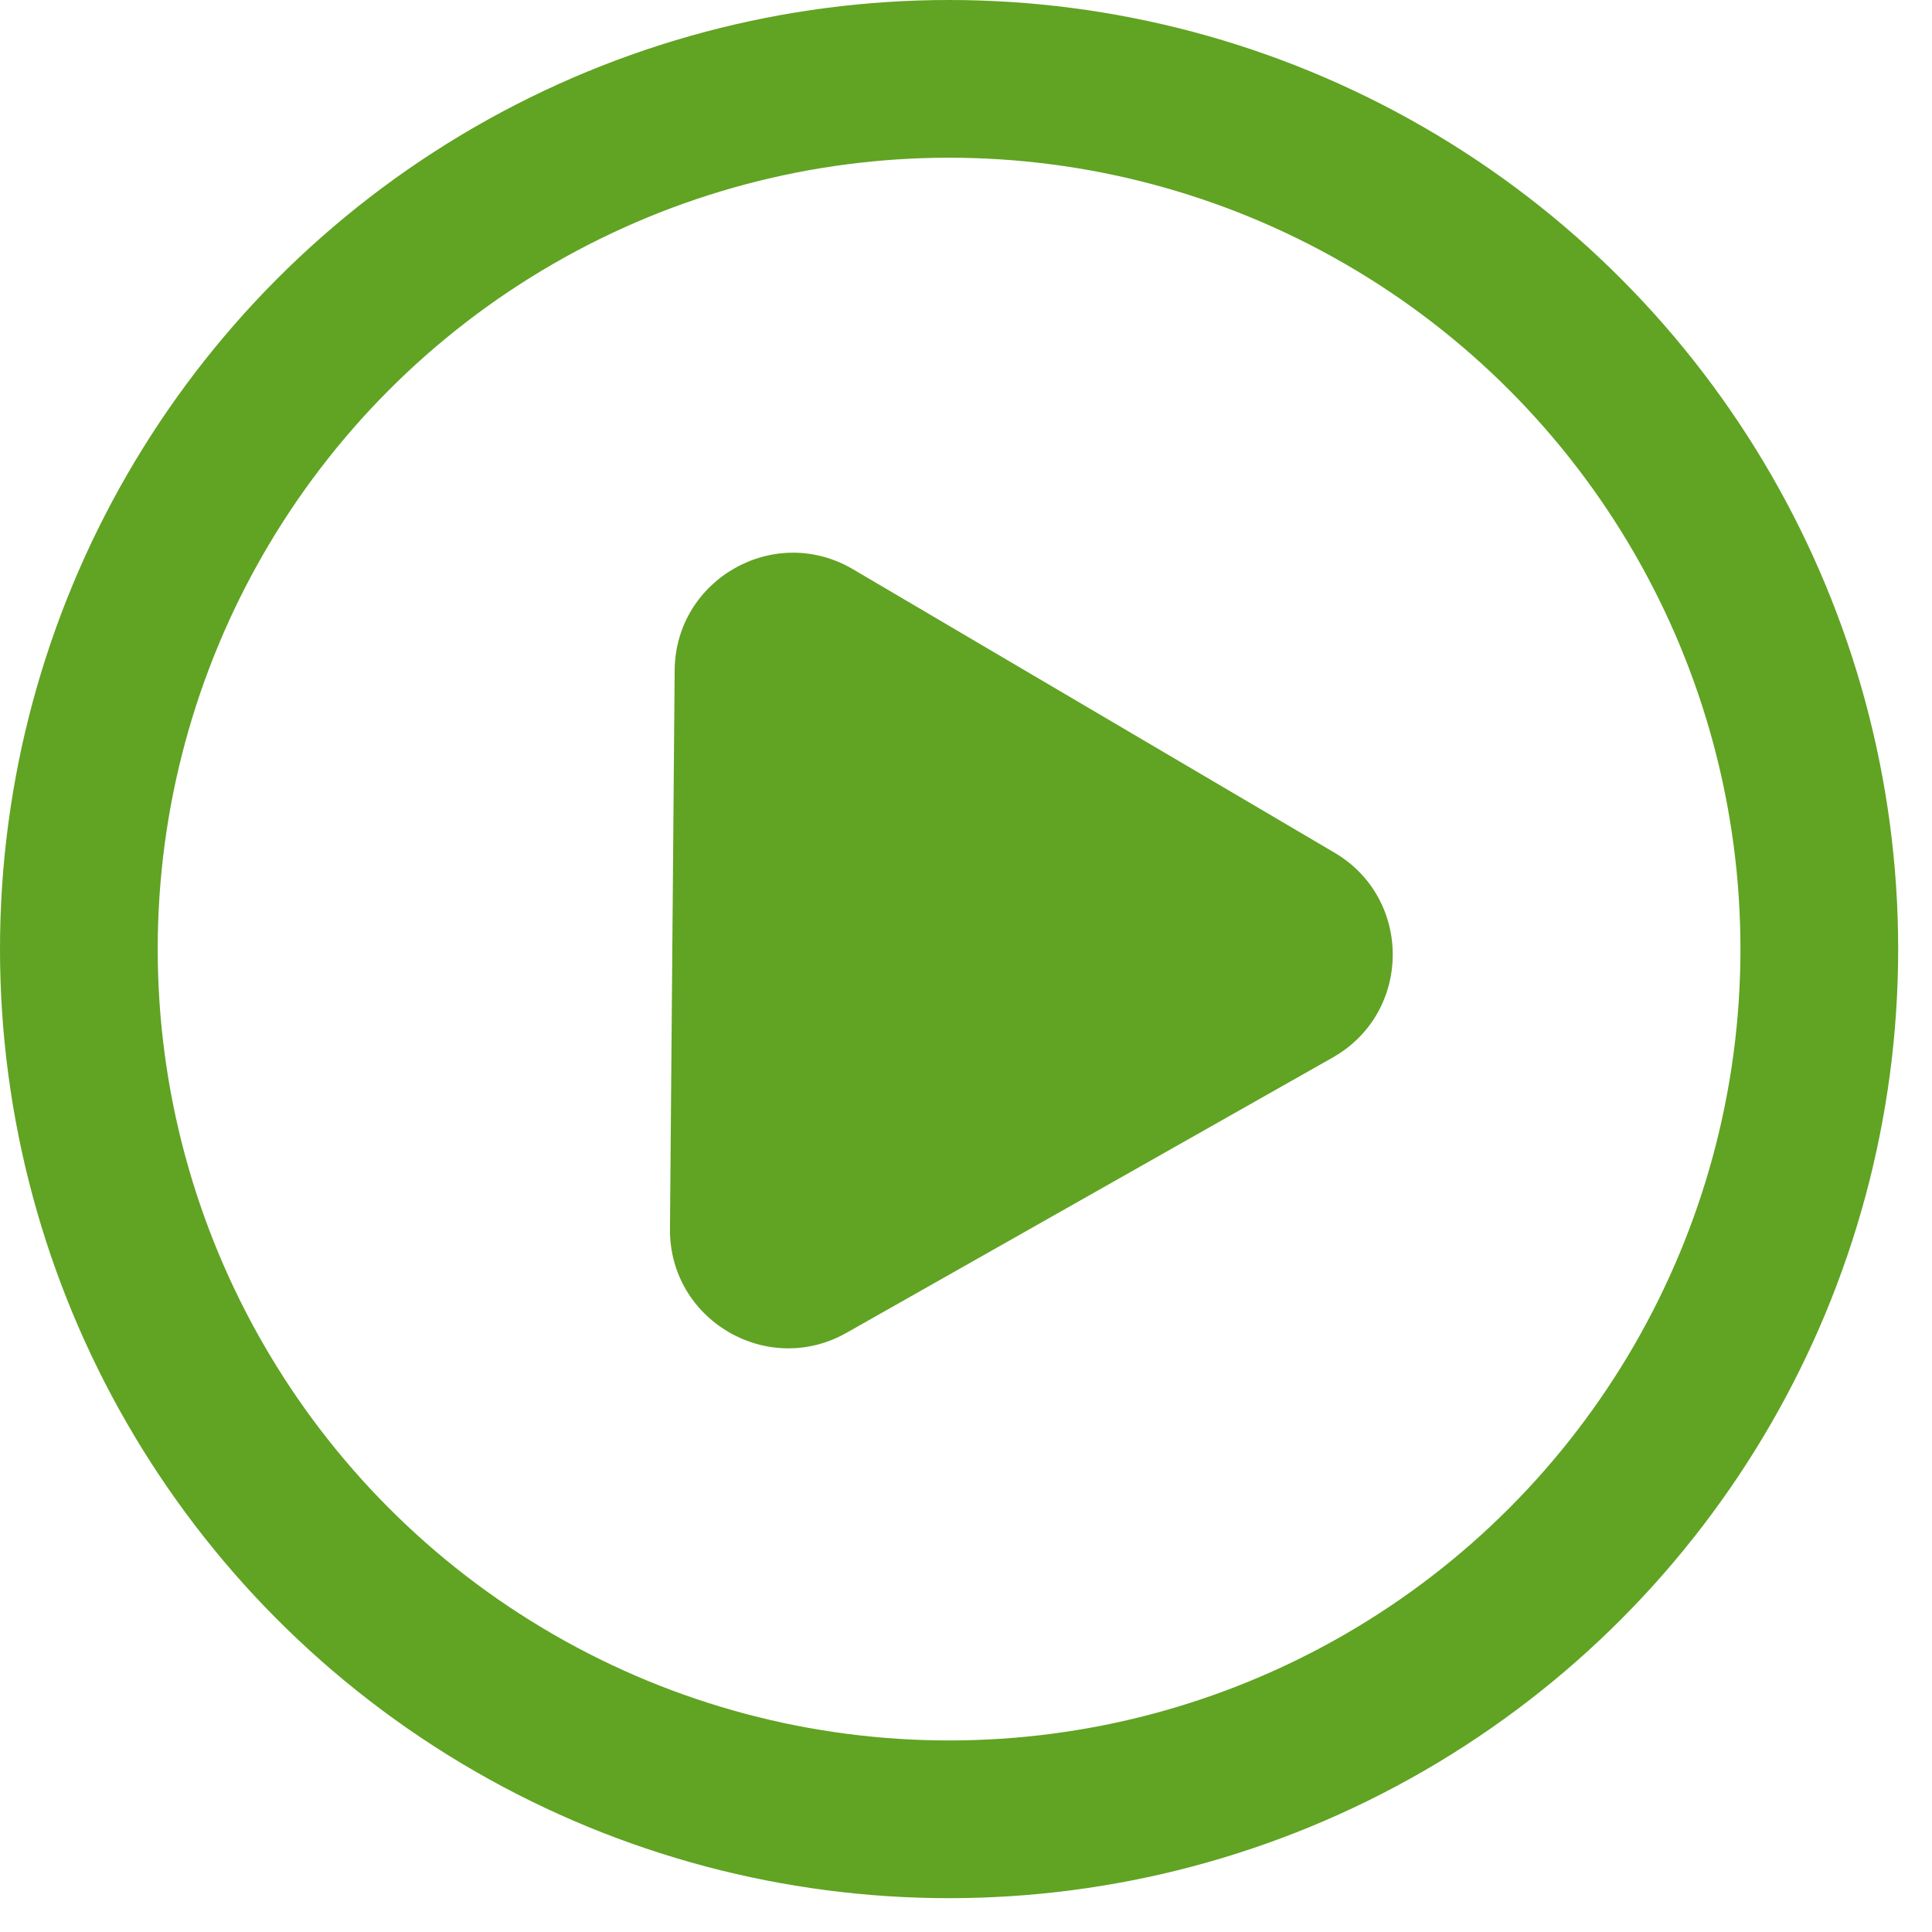
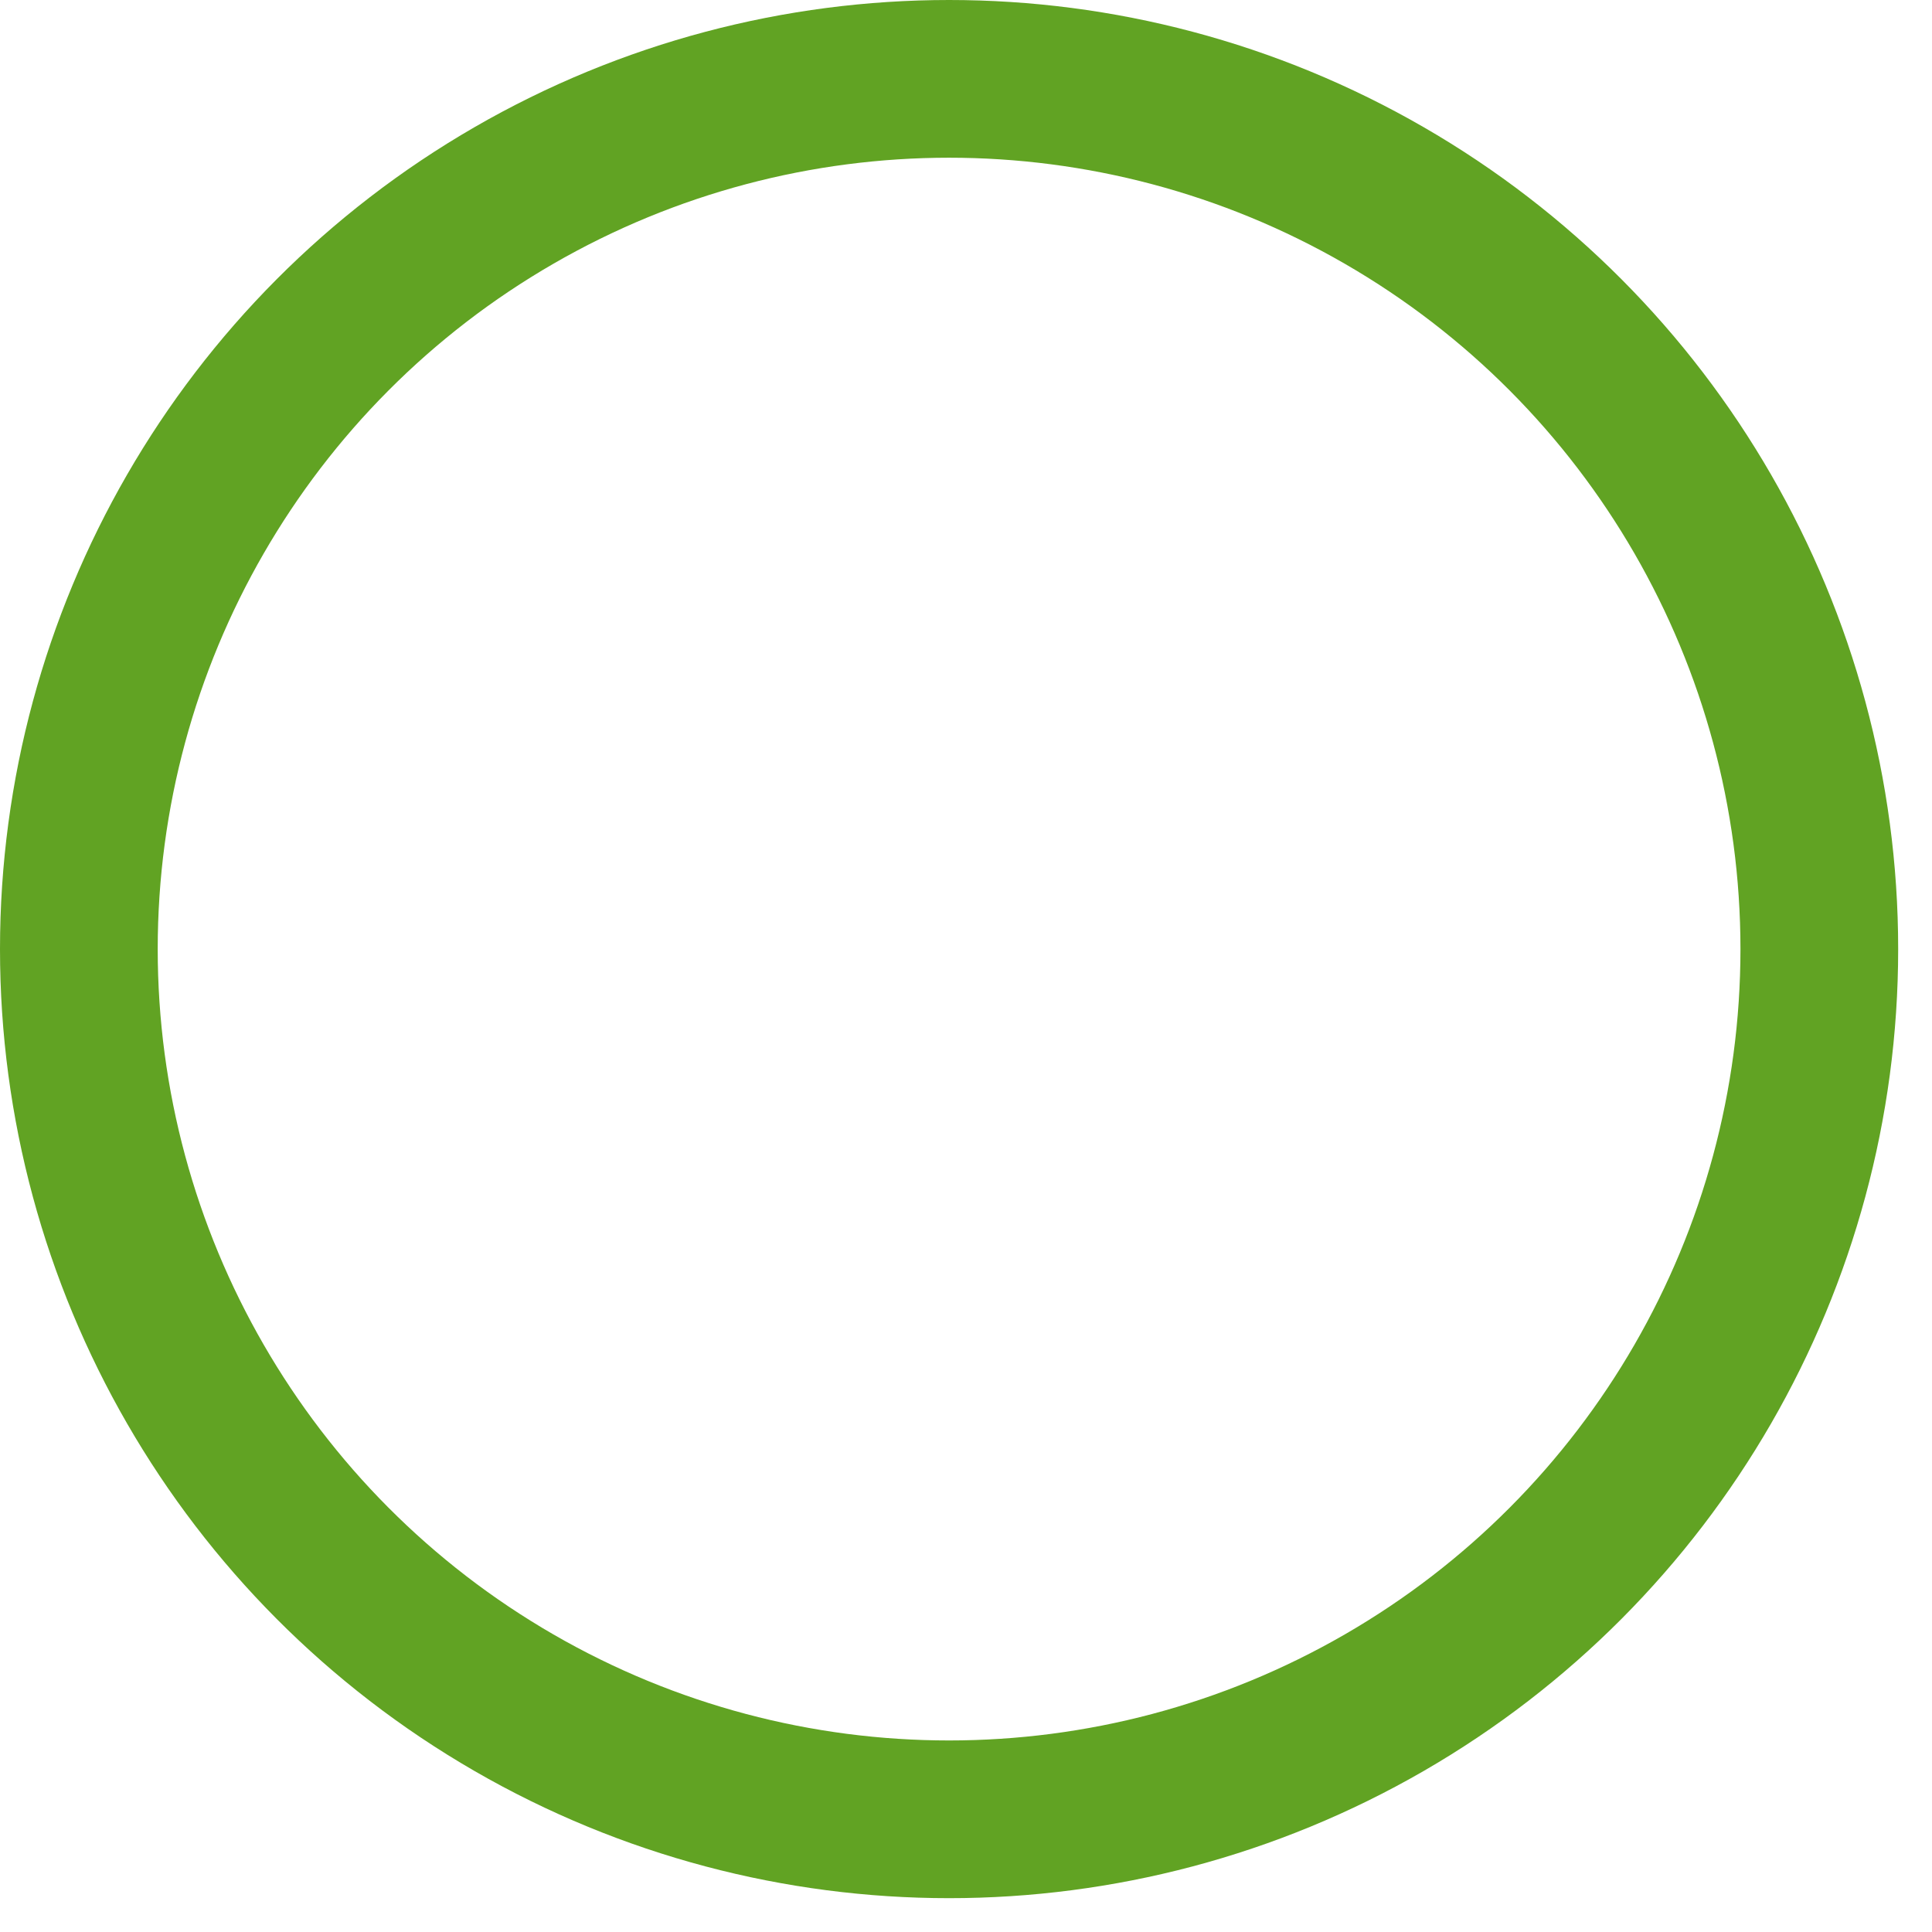
<svg xmlns="http://www.w3.org/2000/svg" width="49" height="49" viewBox="0 0 49 49" fill="none">
-   <path d="M17.111 16.997C17.131 14.688 19.643 13.265 21.633 14.437L33.845 21.625C35.835 22.797 35.811 25.683 33.801 26.821L21.47 33.803C19.46 34.941 16.972 33.477 16.992 31.167L17.111 16.997Z" fill="#61A323" />
  <circle cx="24.071" cy="24.071" r="22.071" stroke="#61A323" stroke-width="4" />
</svg>